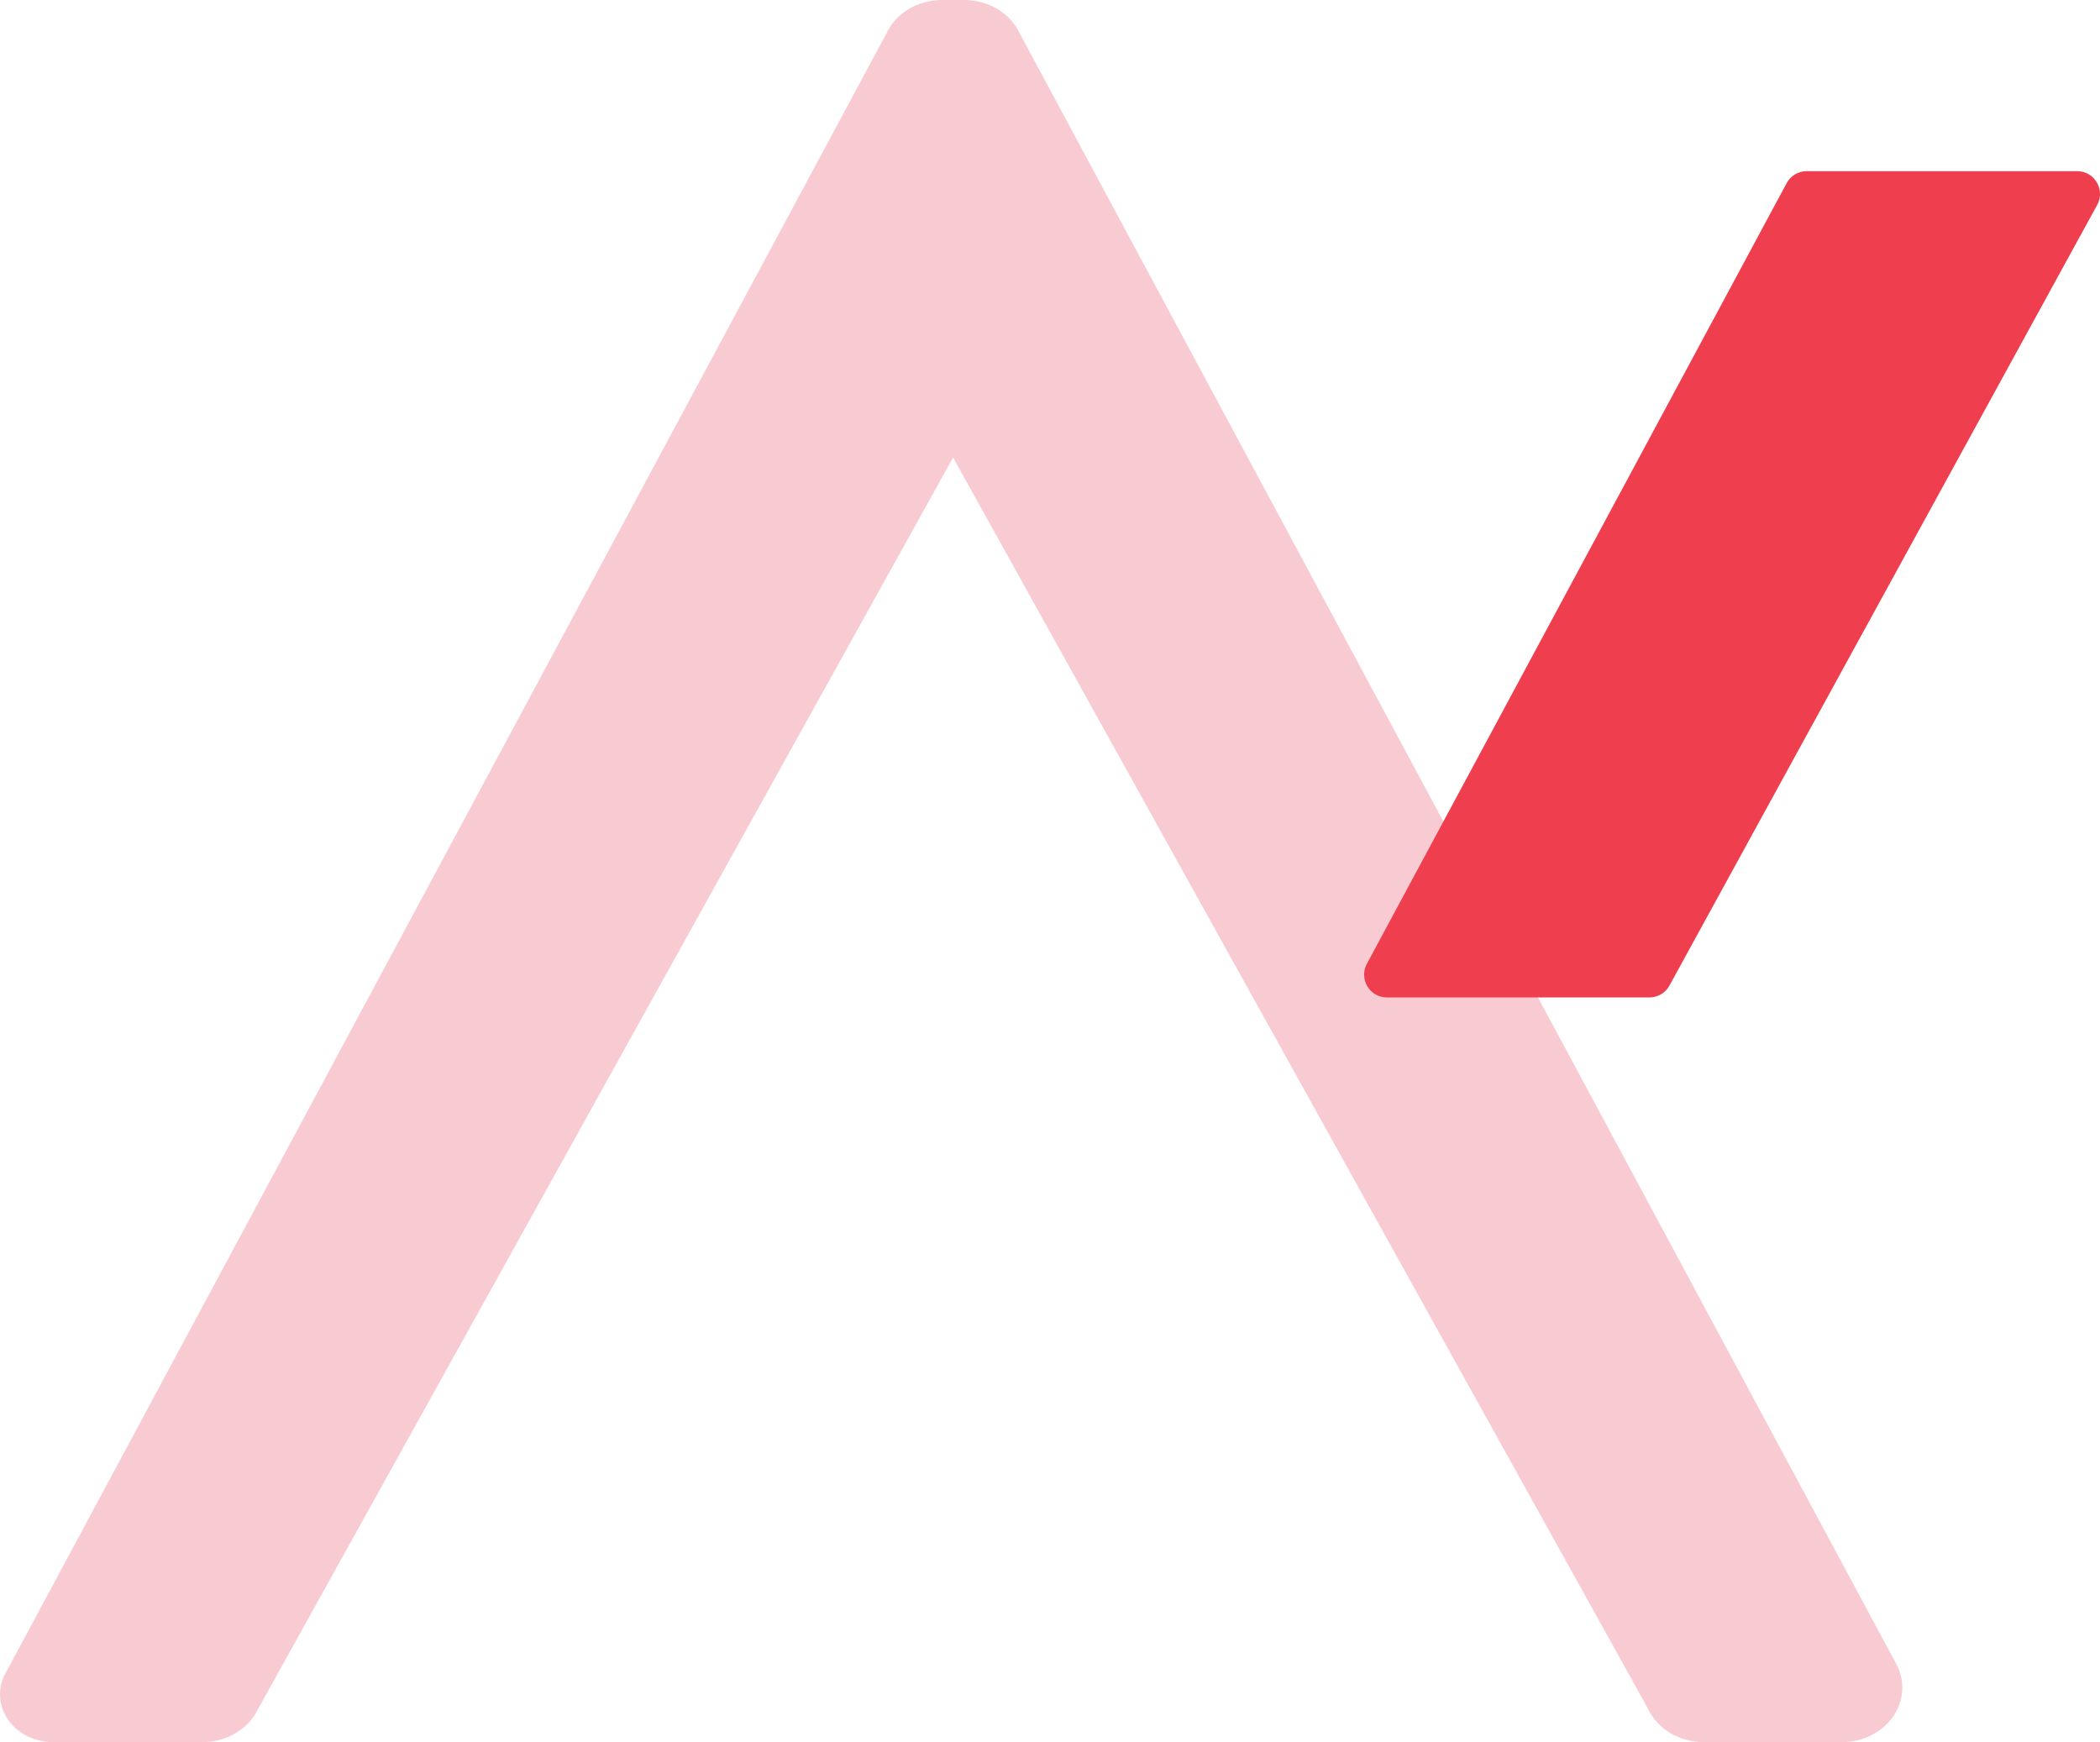
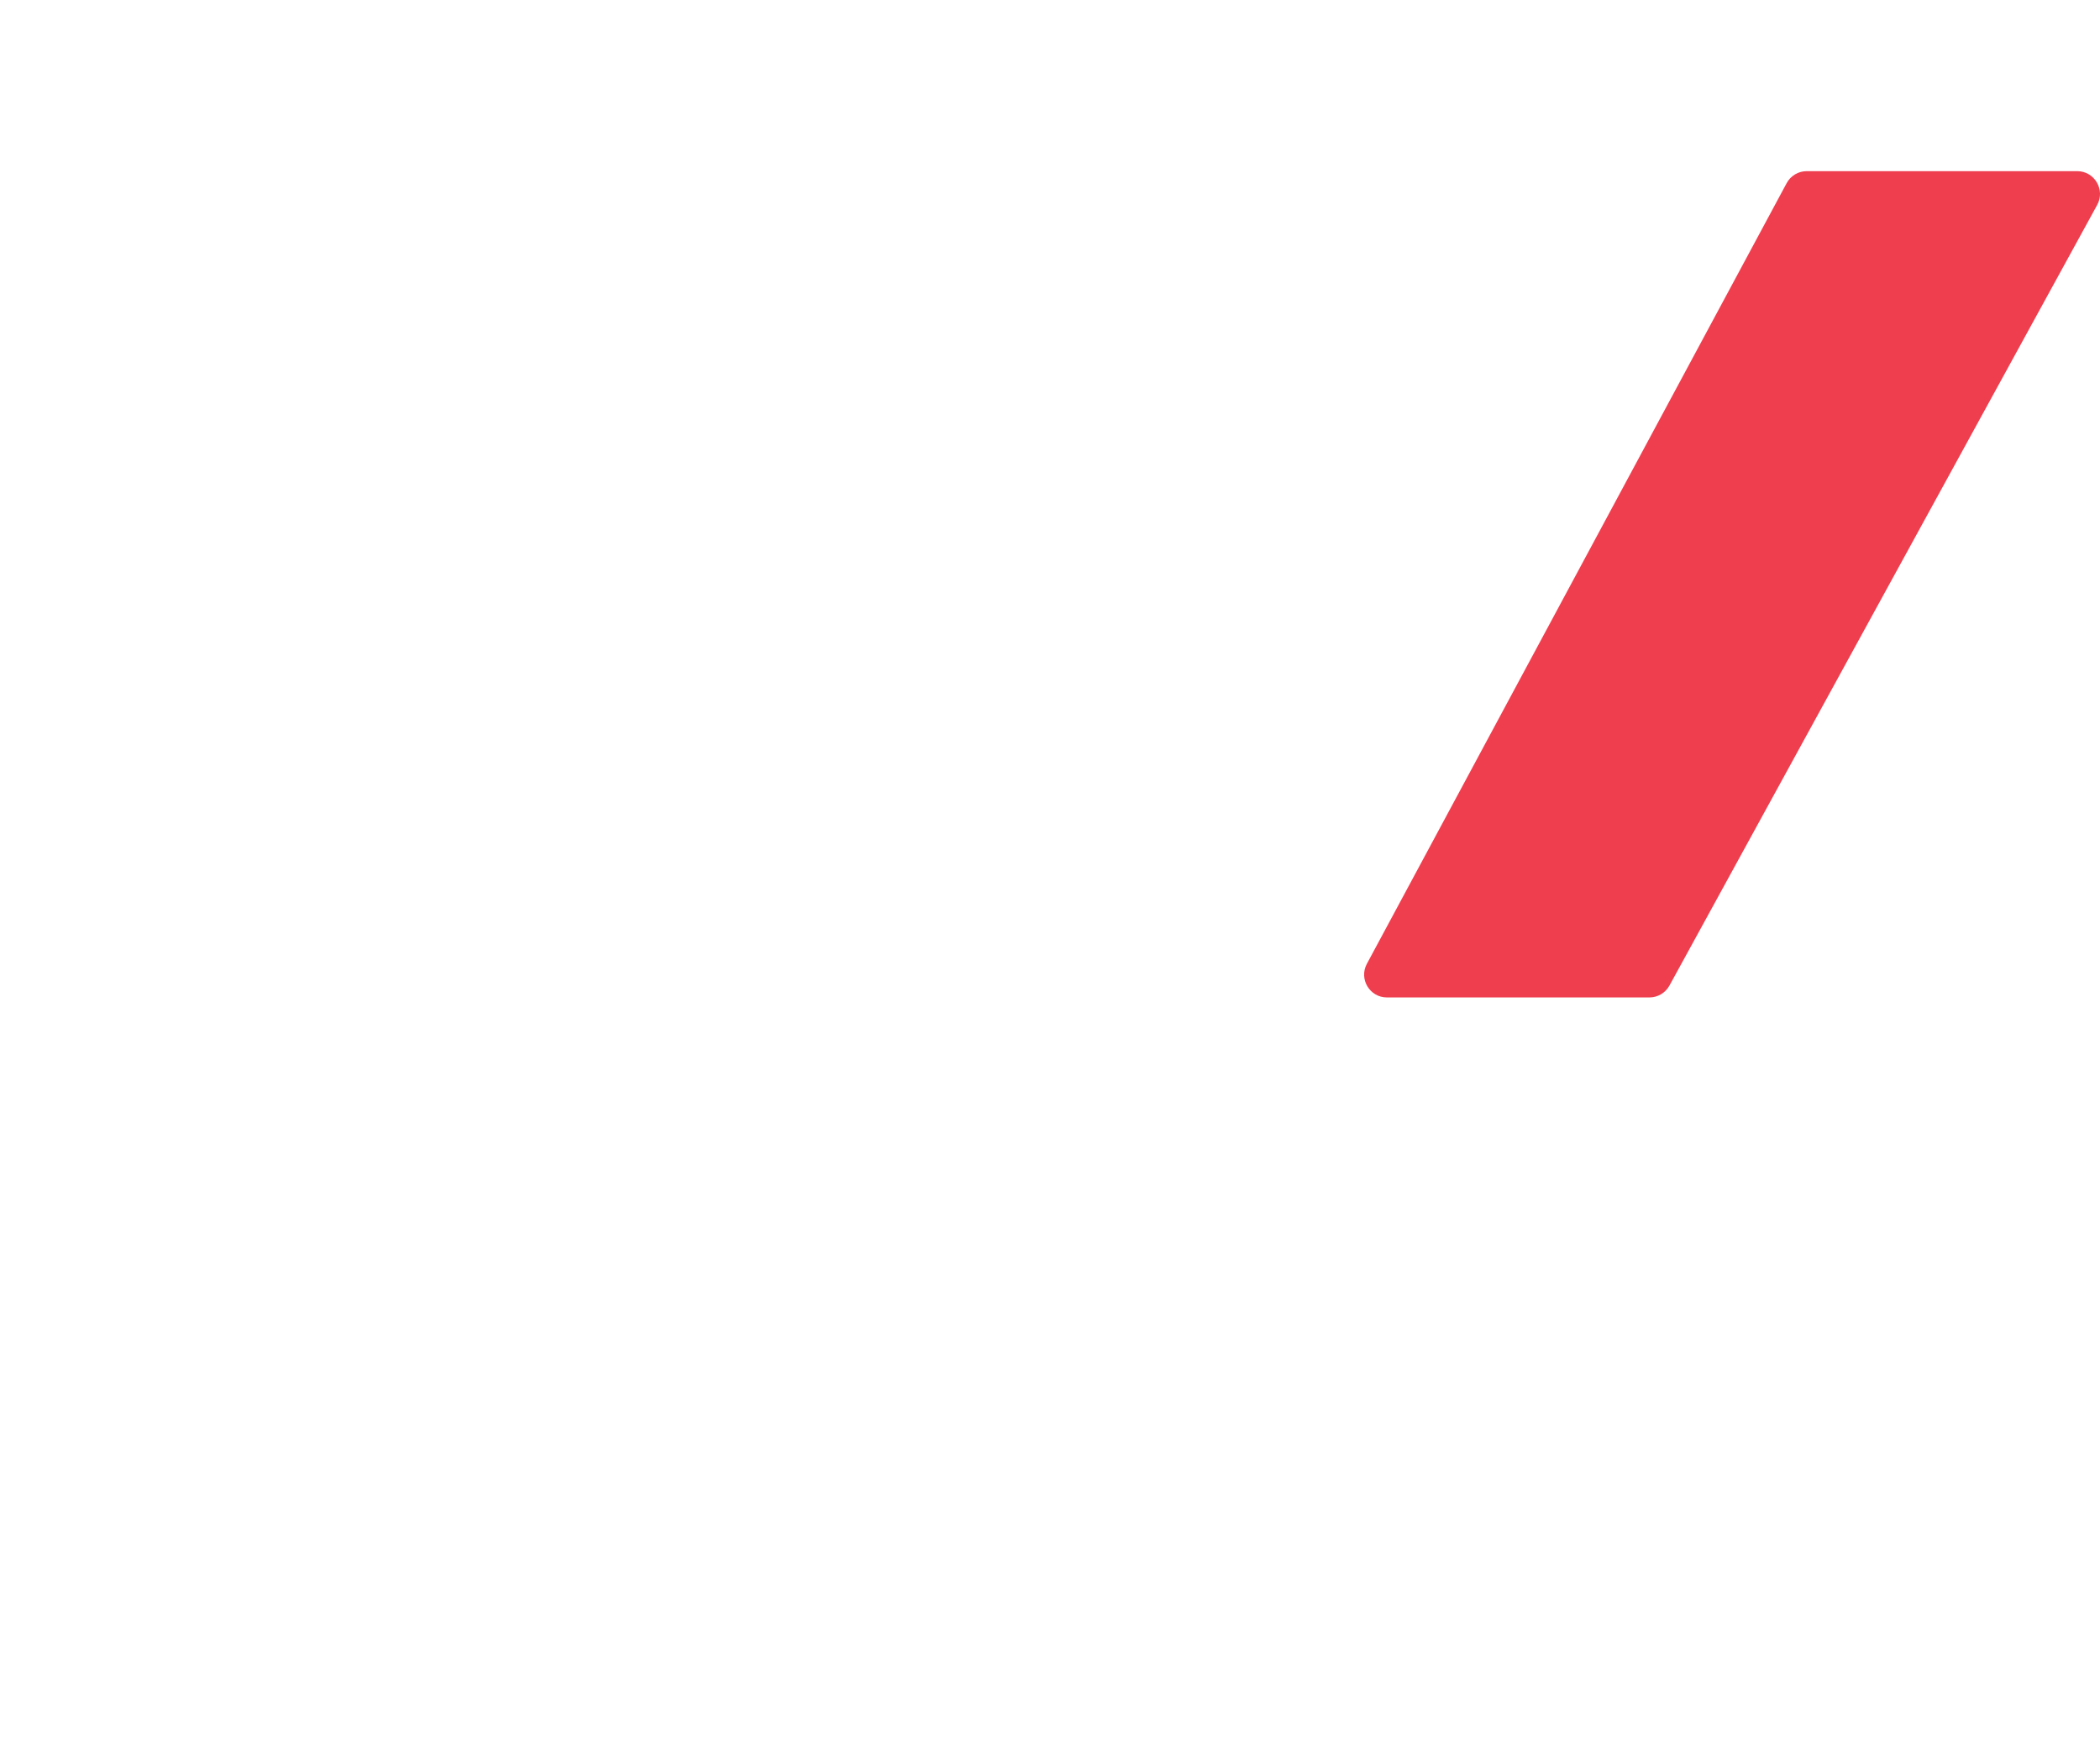
<svg xmlns="http://www.w3.org/2000/svg" viewBox="0 0 1171.03 971.53">
  <defs>
    <style>.d{fill:#ef3e4e;}.e{fill:#e62e4d;opacity:.25;}</style>
  </defs>
  <g id="a" />
  <g id="b">
    <g id="c">
      <g>
-         <path class="e" d="M568.5,18.39c-5.31-11.17-17.44-18.39-30.9-18.39h-12.25c-13.46,0-25.58,7.22-30.77,18.14L2.4,934.41c-3.92,8.26-2.99,17.66,2.48,25.15,5.48,7.49,14.68,11.97,24.62,11.97H112.95c13.4,0,25.47-7.14,30.81-18.21L531.47,255.13l387.62,698.01c5.31,11.17,17.44,18.39,30.9,18.39h77.18c11.34,0,21.83-5.11,28.07-13.65,6.24-8.55,7.3-19.27,2.7-28.95L568.5,18.39Z" />
        <path class="d" d="M996.29,102.16l-234.08,435.35c-4.56,8.48,1.59,18.75,11.21,18.75h146.35c4.62,0,8.88-2.51,11.13-6.55l238.52-435.35c4.71-8.48-1.42-18.91-11.13-18.91h-150.79c-4.69,0-9,2.58-11.21,6.71Z" />
      </g>
    </g>
  </g>
</svg>